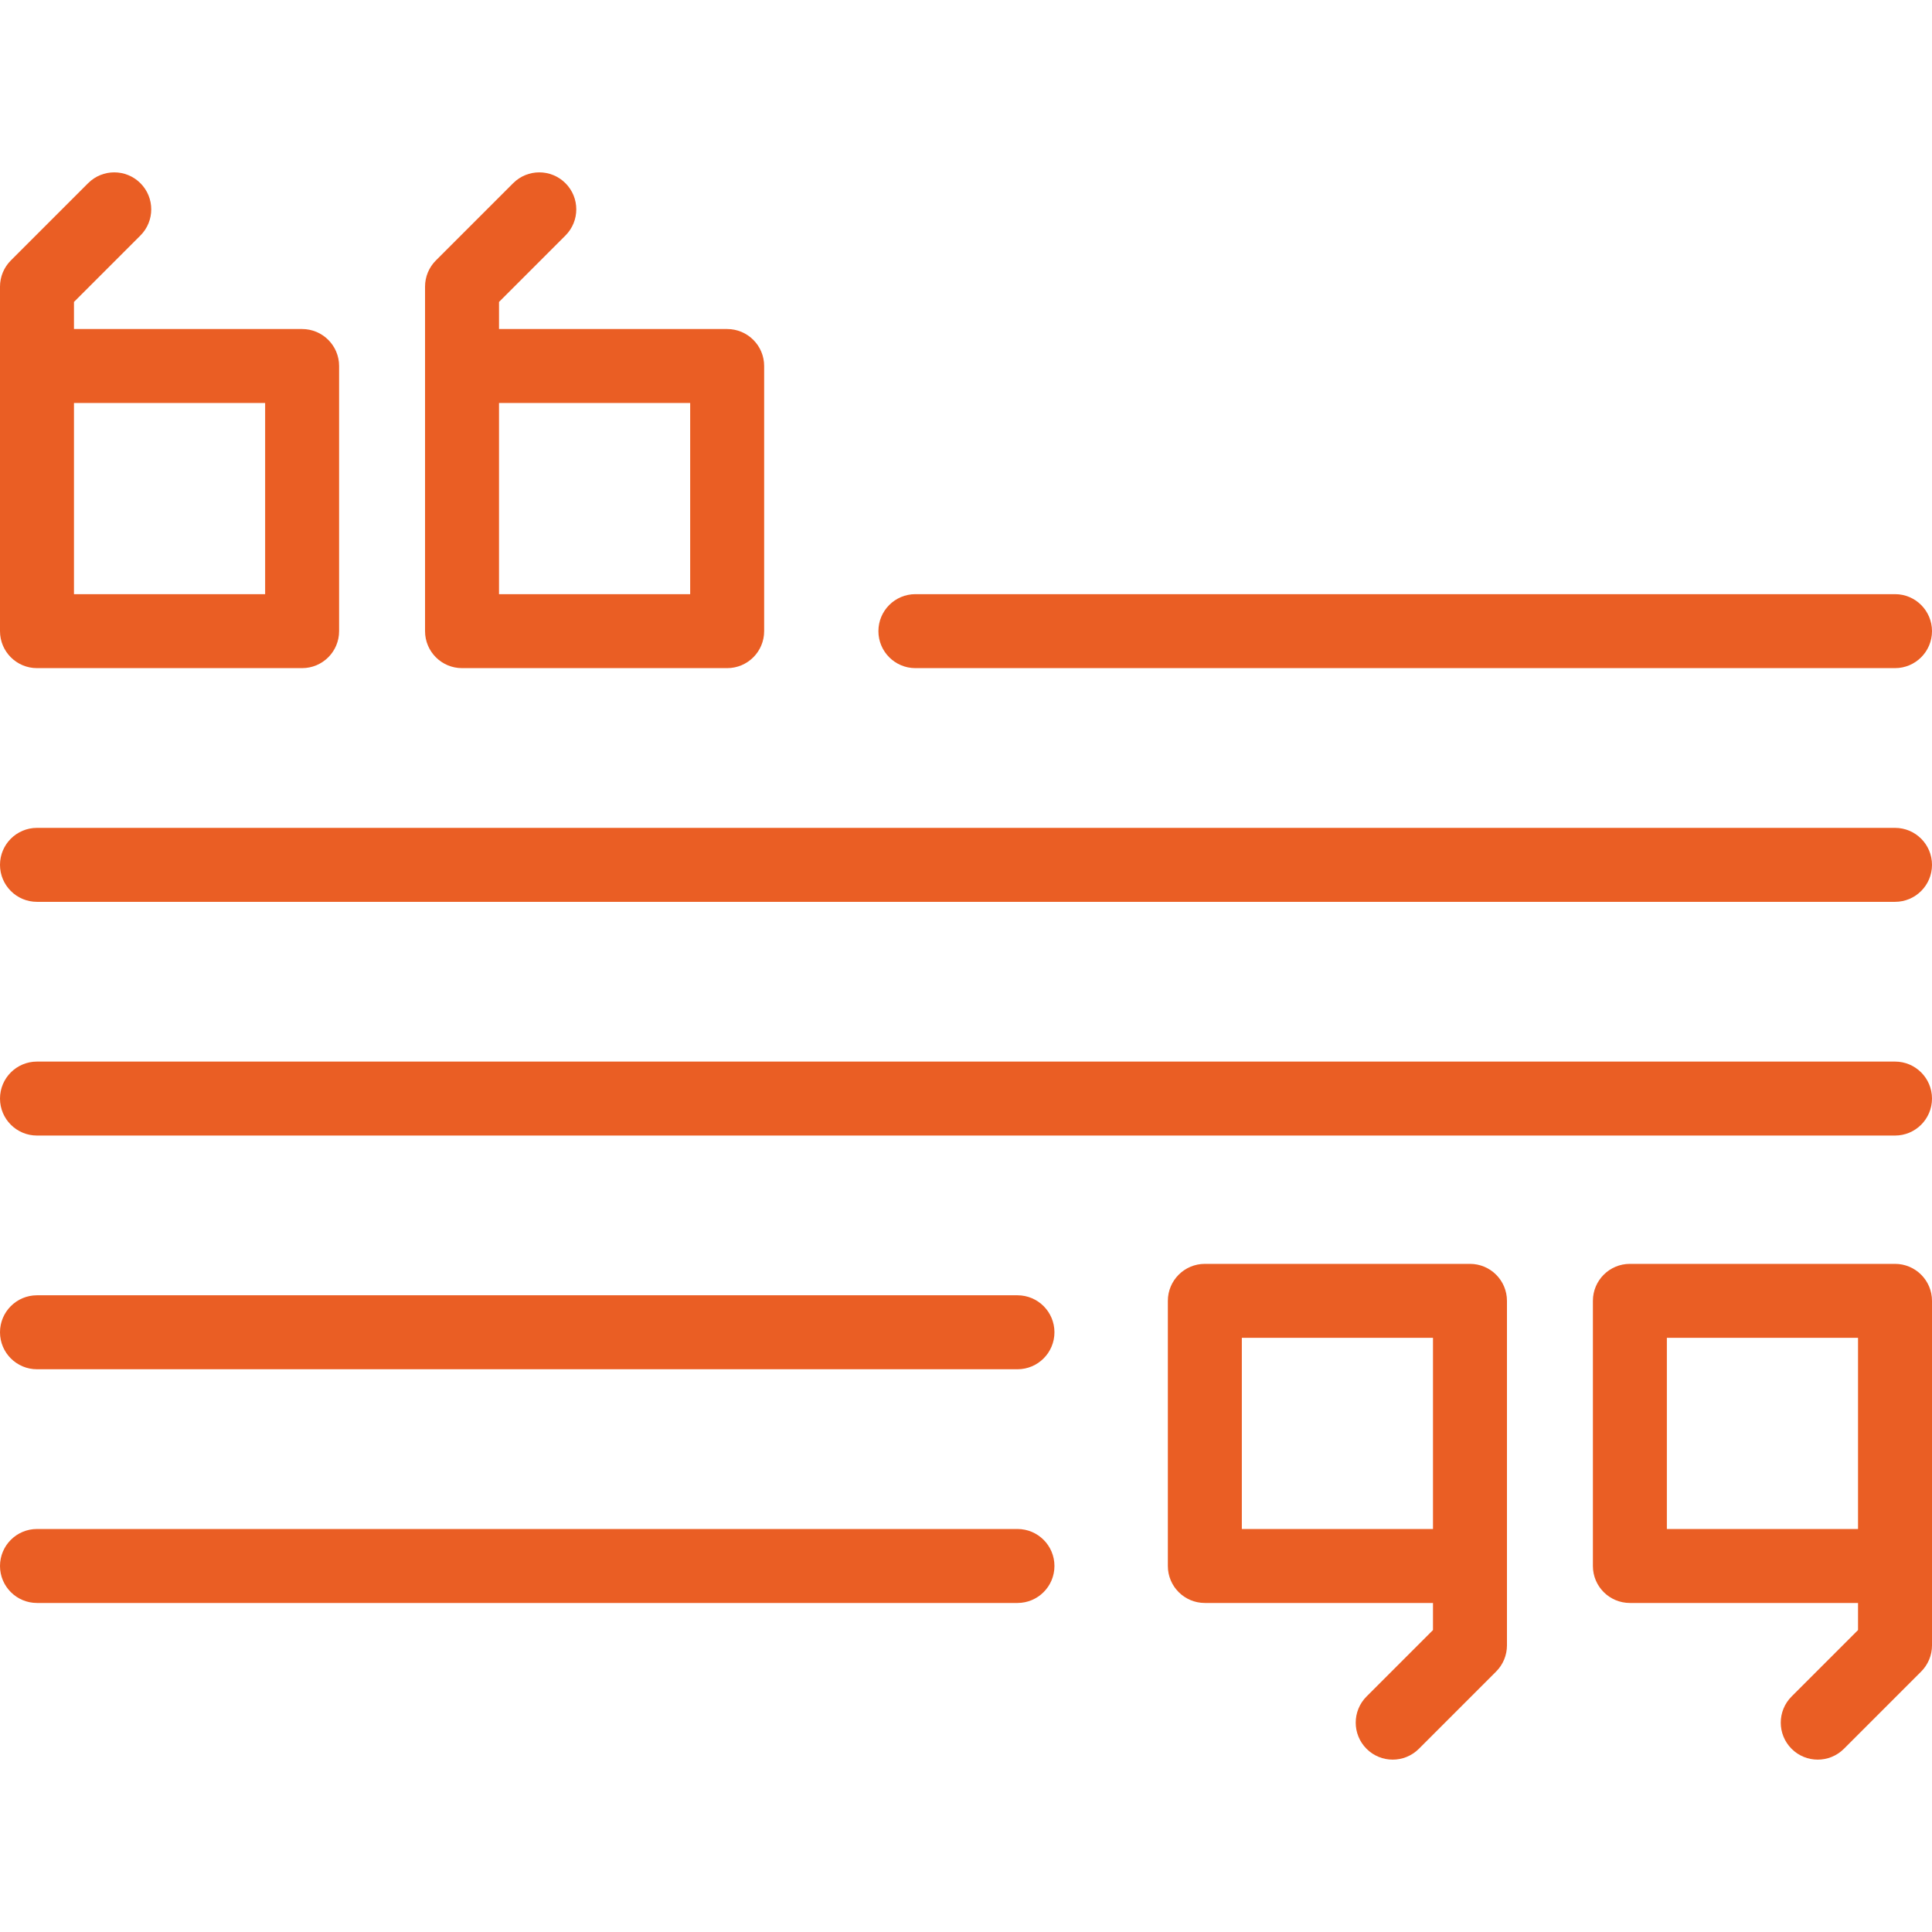
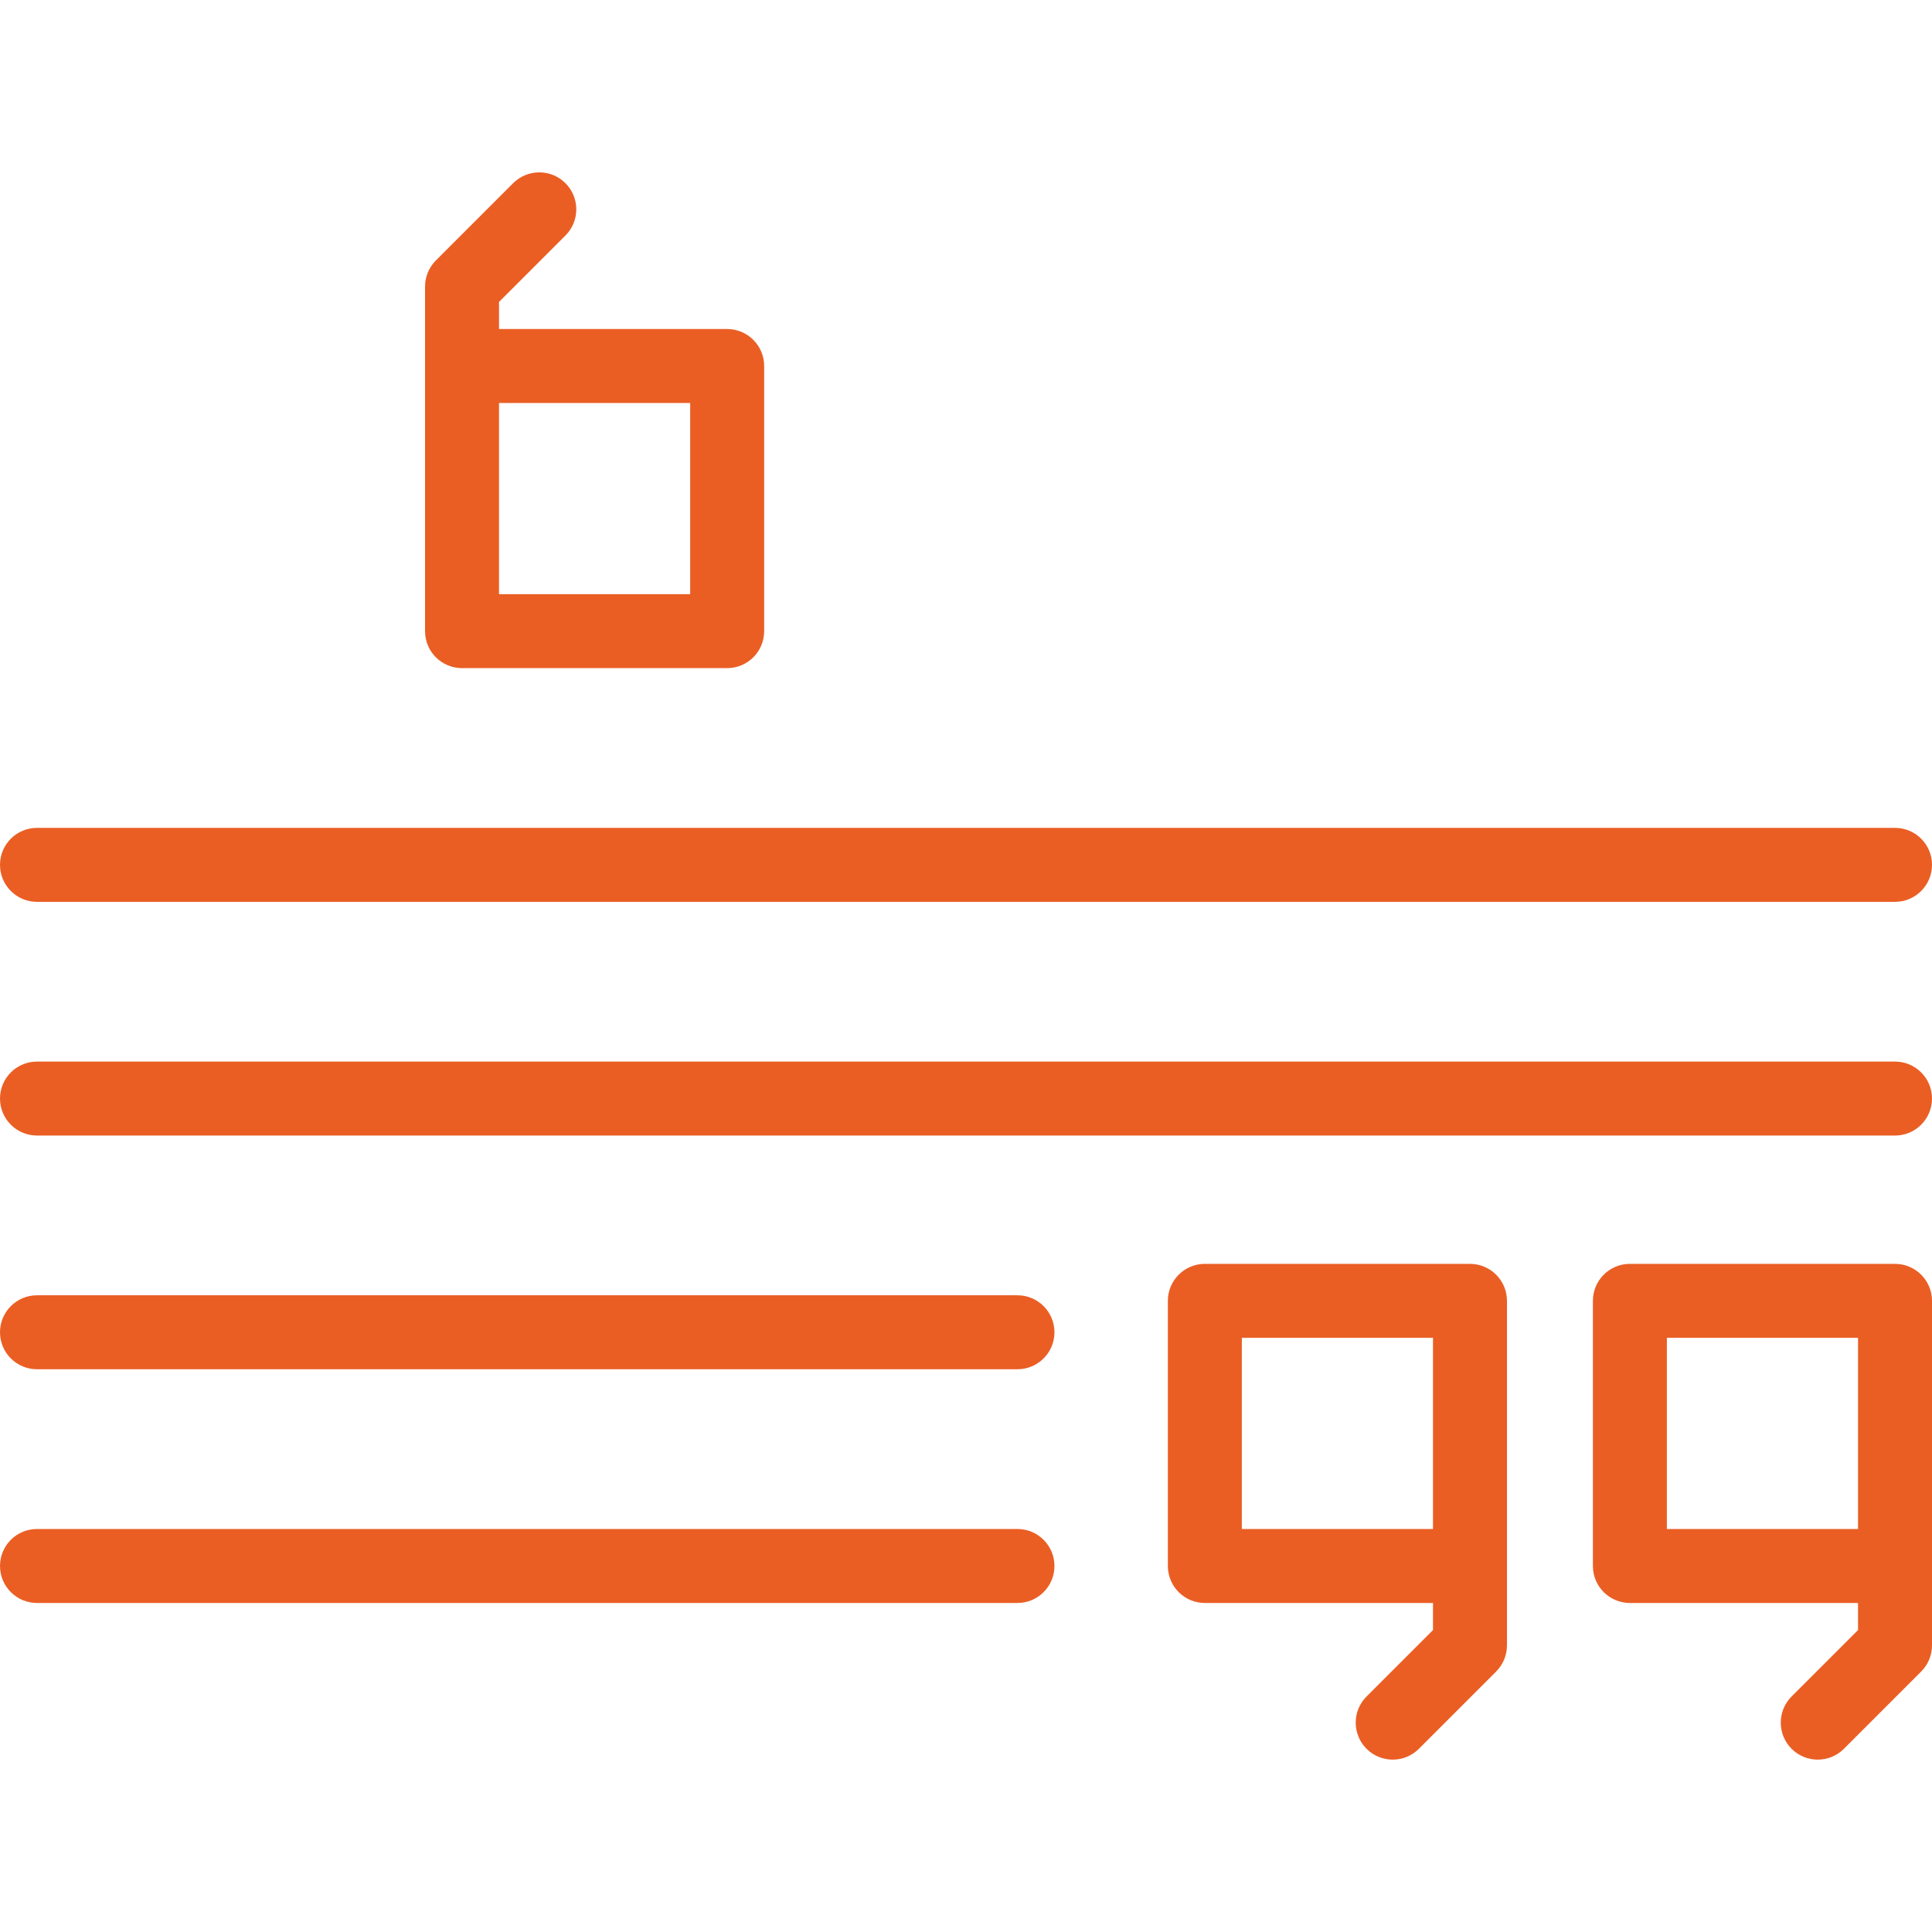
<svg xmlns="http://www.w3.org/2000/svg" version="1.1" id="Capa_1" x="0px" y="0px" viewBox="0 0 391.762 391.762" style="enable-background:new 0 0 391.762 391.762;" xml:space="preserve" width="80px" height="80px">
  <g>
-     <path d="M7.5,135.48h53.762c4.142,0,7.5-3.357,7.5-7.5V74.219c0-4.143-3.358-7.5-7.5-7.5H15v-5.494l13.472-13.471   c2.929-2.93,2.929-7.678,0-10.607c-2.93-2.928-7.678-2.928-10.607,0L2.196,52.814C0.79,54.221,0,56.129,0,58.118v16.101v9.2v44.562   C0,132.123,3.358,135.48,7.5,135.48z M53.762,81.719v38.762H15V83.419v-1.7H53.762z" fill="#ea5e24" />
    <path d="M93.688,135.48h53.763c4.143,0,7.5-3.357,7.5-7.5V74.219c0-4.143-3.357-7.5-7.5-7.5h-46.263v-5.494l13.472-13.471   c2.929-2.93,2.929-7.678,0-10.607c-2.93-2.928-7.678-2.928-10.607,0L88.384,52.814c-1.406,1.407-2.196,3.314-2.196,5.304v16.101   v9.2v44.562C86.188,132.123,89.545,135.48,93.688,135.48z M139.95,81.719v38.762h-38.763V83.419v-1.7H139.95z" fill="#ea5e24" />
    <path d="M384.262,256.281H330.5c-4.142,0-7.5,3.357-7.5,7.5v53.762c0,4.143,3.358,7.5,7.5,7.5h46.262v5.494l-13.472,13.471   c-2.929,2.93-2.929,7.678,0,10.607c1.465,1.464,3.385,2.196,5.304,2.196c1.919,0,3.839-0.733,5.304-2.196l15.668-15.668   c1.406-1.407,2.196-3.314,2.196-5.304v-16.101v-9.198v-44.564C391.762,259.638,388.404,256.281,384.262,256.281z M338,310.043   v-38.762h38.762v37.064v1.698H338z" fill="#ea5e24" />
-     <path d="M298.074,256.281h-53.762c-4.143,0-7.5,3.357-7.5,7.5v53.762c0,4.143,3.357,7.5,7.5,7.5h46.262v5.494l-13.472,13.471   c-2.929,2.93-2.929,7.678,0,10.607c1.465,1.464,3.385,2.196,5.304,2.196c1.919,0,3.839-0.733,5.304-2.196l15.668-15.668   c1.406-1.407,2.196-3.314,2.196-5.304v-16.101v-9.198v-44.564C305.574,259.638,302.217,256.281,298.074,256.281z M251.813,310.043   v-38.762h38.762v37.064v1.698H251.813z" fill="#ea5e24" />
-     <path d="M185.62,135.48h198.642c4.142,0,7.5-3.357,7.5-7.5c0-4.143-3.358-7.5-7.5-7.5H185.62c-4.143,0-7.5,3.357-7.5,7.5   C178.12,132.123,181.478,135.48,185.62,135.48z" fill="#ea5e24" />
+     <path d="M298.074,256.281h-53.762c-4.143,0-7.5,3.357-7.5,7.5v53.762c0,4.143,3.357,7.5,7.5,7.5h46.262v5.494l-13.472,13.471   c-2.929,2.93-2.929,7.678,0,10.607c1.465,1.464,3.385,2.196,5.304,2.196c1.919,0,3.839-0.733,5.304-2.196l15.668-15.668   c1.406-1.407,2.196-3.314,2.196-5.304v-16.101v-9.198v-44.564C305.574,259.638,302.217,256.281,298.074,256.281z M251.813,310.043   v-38.762h38.762v37.064v1.698H251.813" fill="#ea5e24" />
    <path d="M384.262,167.871H7.5c-4.142,0-7.5,3.357-7.5,7.5c0,4.143,3.358,7.5,7.5,7.5h376.762c4.142,0,7.5-3.357,7.5-7.5   C391.762,171.228,388.404,167.871,384.262,167.871z" fill="#ea5e24" />
    <path d="M384.262,215.262H7.5c-4.142,0-7.5,3.357-7.5,7.5c0,4.143,3.358,7.5,7.5,7.5h376.762c4.142,0,7.5-3.357,7.5-7.5   C391.762,218.619,388.404,215.262,384.262,215.262z" fill="#ea5e24" />
    <path d="M206.316,310.043H7.5c-4.142,0-7.5,3.357-7.5,7.5c0,4.143,3.358,7.5,7.5,7.5h198.816c4.142,0,7.5-3.357,7.5-7.5   C213.816,313.4,210.458,310.043,206.316,310.043z" fill="#ea5e24" />
    <path d="M206.316,262.652H7.5c-4.142,0-7.5,3.357-7.5,7.5c0,4.143,3.358,7.5,7.5,7.5h198.816c4.142,0,7.5-3.357,7.5-7.5   C213.816,266.01,210.458,262.652,206.316,262.652z" fill="#ea5e24" />
  </g>
  <g>
</g>
  <g>
</g>
  <g>
</g>
  <g>
</g>
  <g>
</g>
  <g>
</g>
  <g>
</g>
  <g>
</g>
  <g>
</g>
  <g>
</g>
  <g>
</g>
  <g>
</g>
  <g>
</g>
  <g>
</g>
  <g>
</g>
</svg>